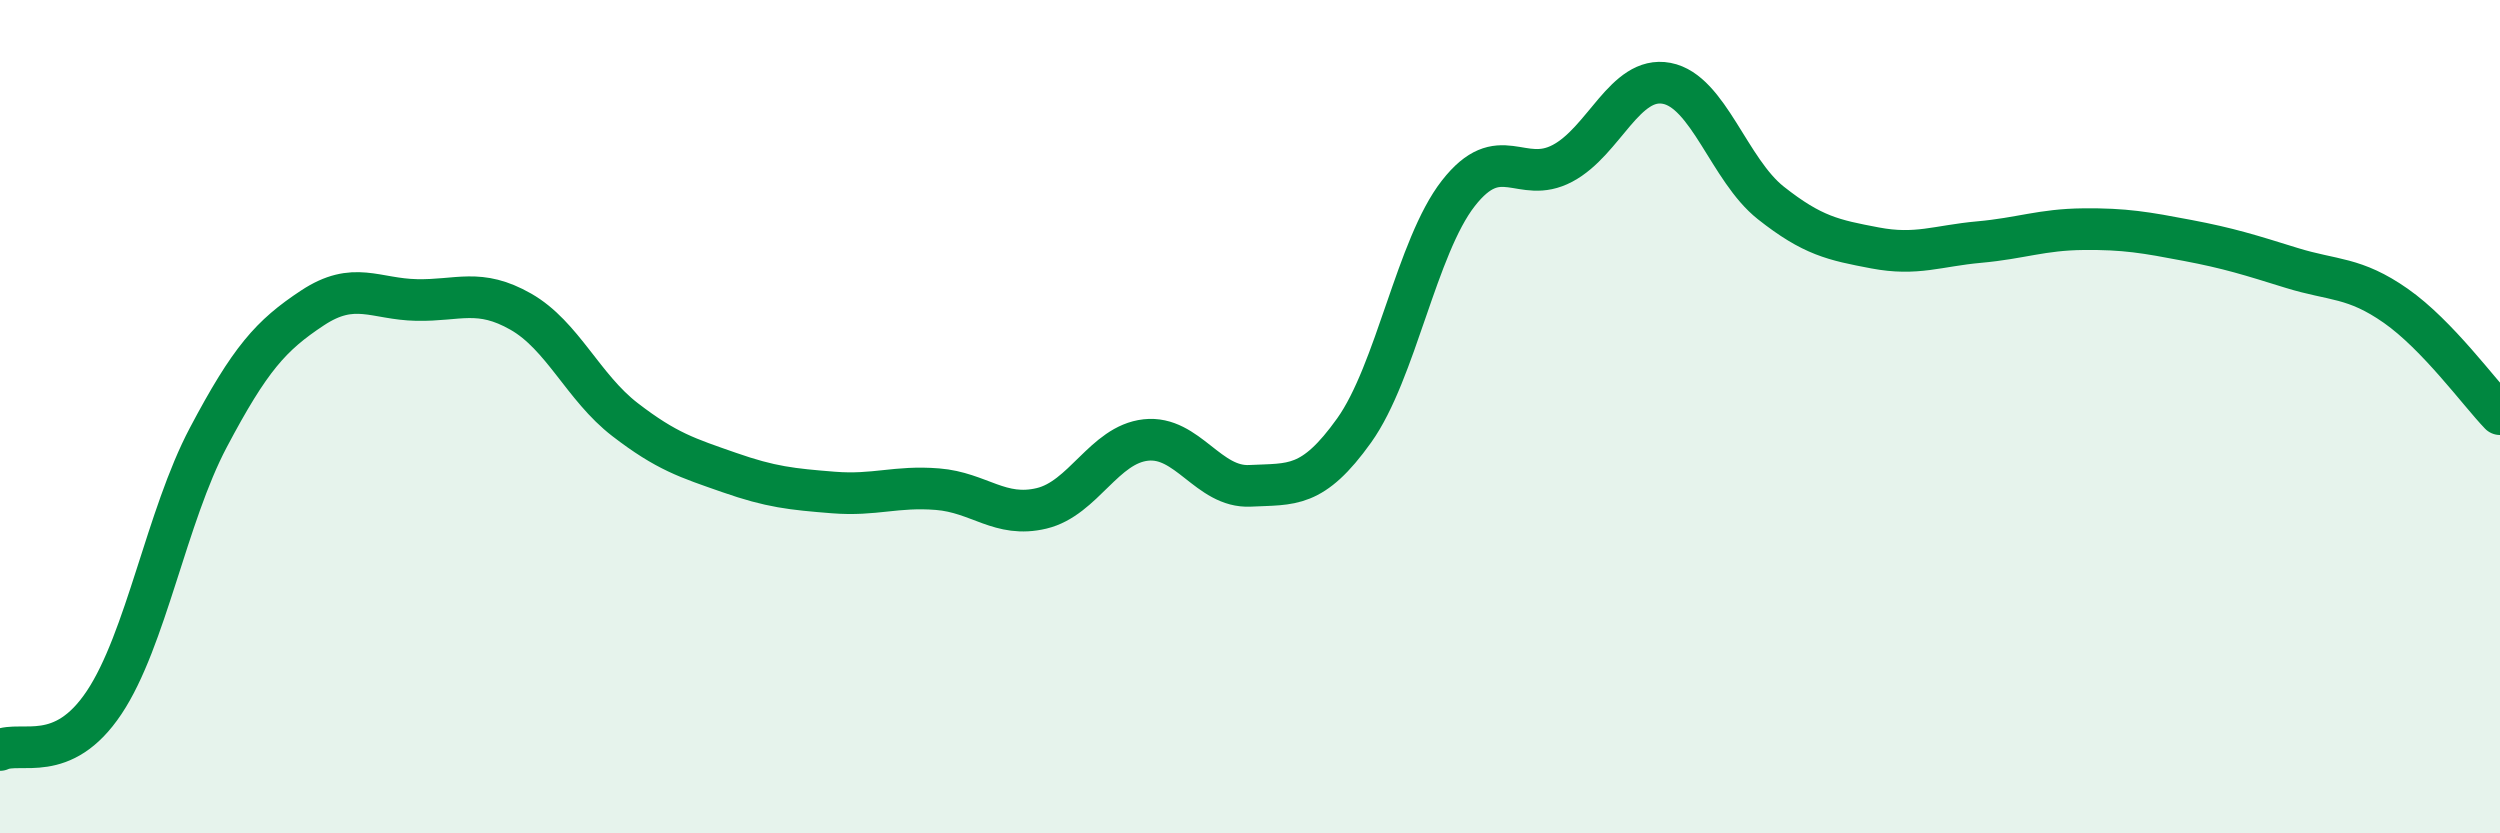
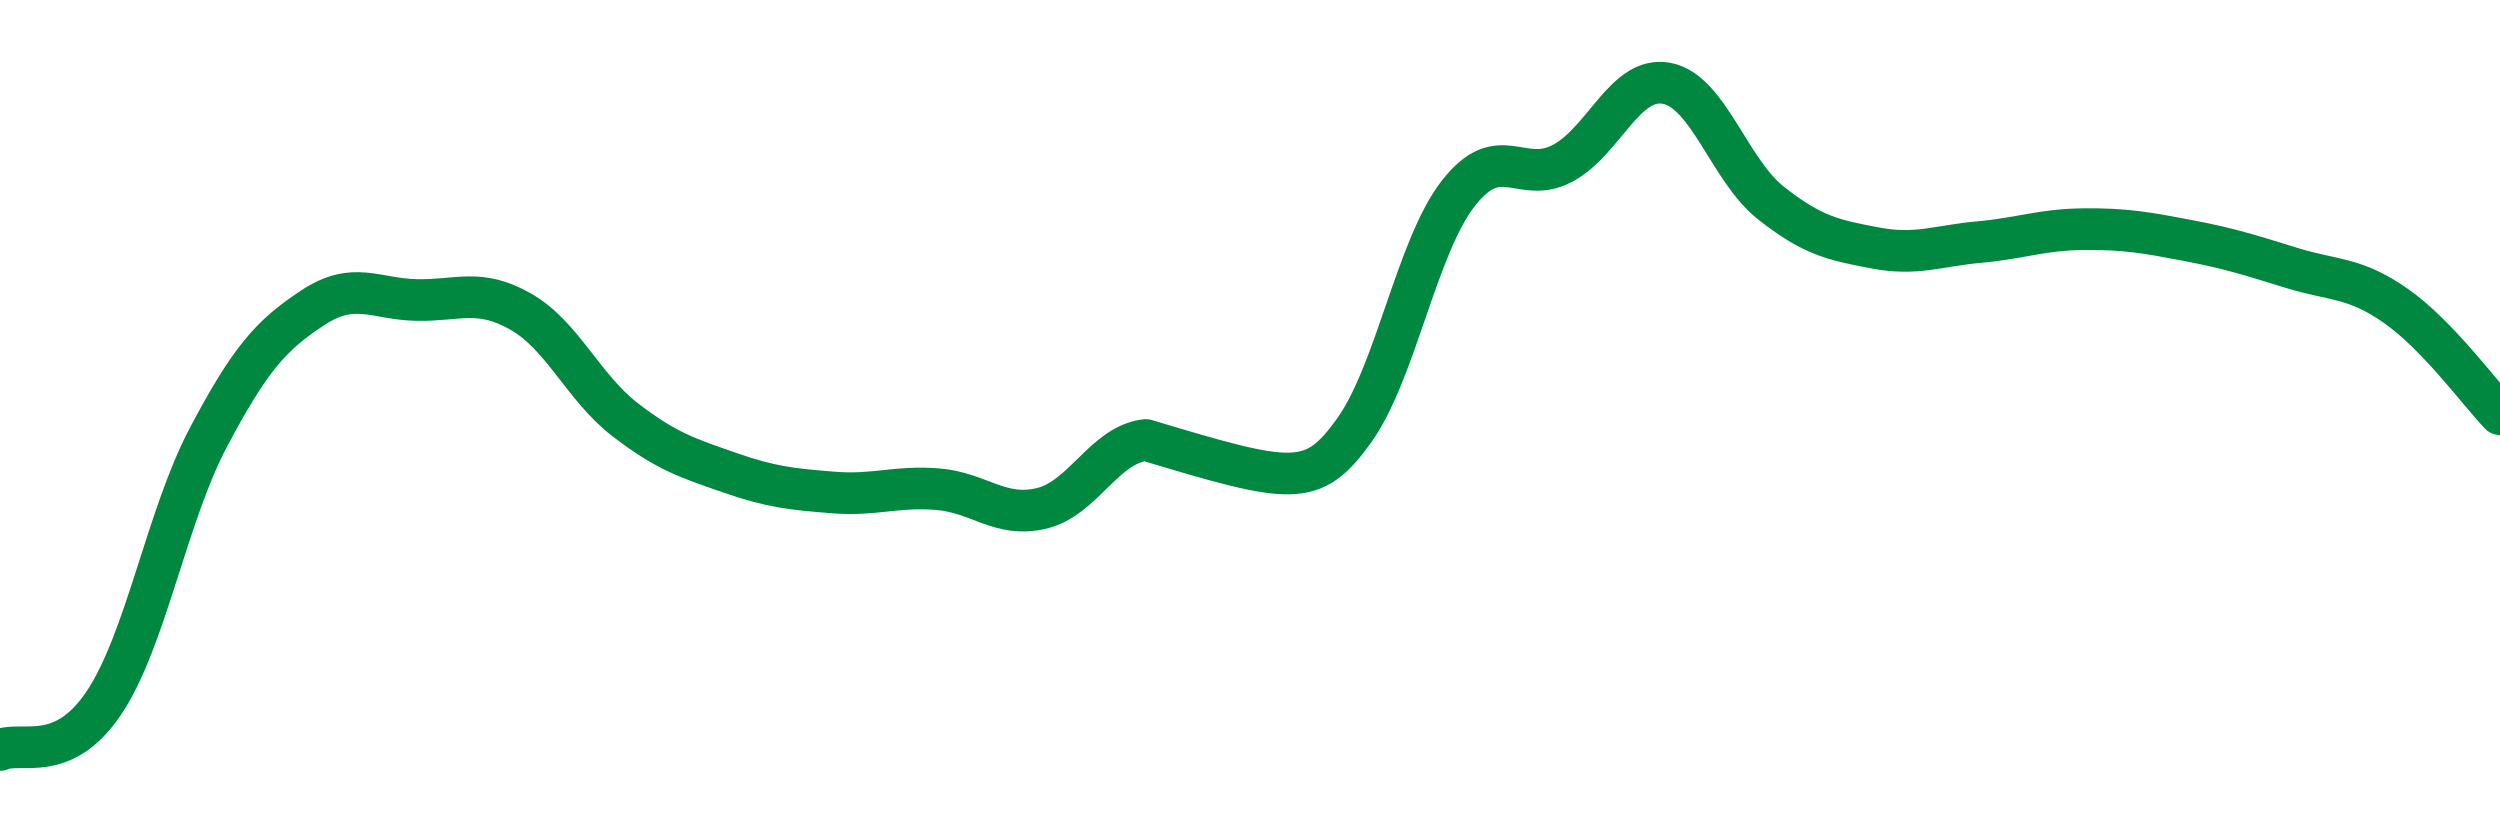
<svg xmlns="http://www.w3.org/2000/svg" width="60" height="20" viewBox="0 0 60 20">
-   <path d="M 0,18 C 0.5,17.77 1.5,18.36 2.5,16.86 C 3.5,15.36 4,12.39 5,10.5 C 6,8.61 6.5,8.05 7.5,7.39 C 8.5,6.73 9,7.18 10,7.2 C 11,7.22 11.5,6.91 12.5,7.48 C 13.5,8.05 14,9.3 15,10.07 C 16,10.84 16.5,10.99 17.5,11.34 C 18.5,11.69 19,11.74 20,11.82 C 21,11.9 21.5,11.66 22.5,11.74 C 23.5,11.82 24,12.44 25,12.2 C 26,11.96 26.5,10.67 27.5,10.56 C 28.5,10.45 29,11.71 30,11.66 C 31,11.61 31.5,11.73 32.5,10.33 C 33.5,8.93 34,5.92 35,4.64 C 36,3.36 36.5,4.45 37.5,3.92 C 38.5,3.39 39,1.81 40,2 C 41,2.19 41.5,4.08 42.5,4.87 C 43.5,5.66 44,5.76 45,5.95 C 46,6.14 46.5,5.9 47.5,5.81 C 48.5,5.72 49,5.51 50,5.5 C 51,5.49 51.5,5.58 52.5,5.77 C 53.5,5.96 54,6.12 55,6.43 C 56,6.74 56.5,6.64 57.5,7.34 C 58.5,8.04 59.5,9.42 60,9.94L60 20L0 20Z" fill="#008740" opacity="0.1" stroke-linecap="round" stroke-linejoin="round" />
-   <path d="M 0,18 C 0.5,17.77 1.5,18.36 2.5,16.86 C 3.5,15.36 4,12.39 5,10.5 C 6,8.61 6.5,8.05 7.5,7.39 C 8.5,6.73 9,7.18 10,7.2 C 11,7.22 11.5,6.91 12.5,7.48 C 13.5,8.05 14,9.3 15,10.07 C 16,10.84 16.5,10.99 17.5,11.34 C 18.5,11.69 19,11.74 20,11.82 C 21,11.9 21.5,11.66 22.5,11.74 C 23.5,11.82 24,12.44 25,12.2 C 26,11.96 26.5,10.67 27.5,10.56 C 28.5,10.45 29,11.71 30,11.66 C 31,11.61 31.5,11.73 32.5,10.33 C 33.5,8.93 34,5.92 35,4.64 C 36,3.36 36.5,4.45 37.5,3.92 C 38.5,3.39 39,1.81 40,2 C 41,2.19 41.5,4.08 42.5,4.87 C 43.5,5.66 44,5.76 45,5.95 C 46,6.14 46.5,5.9 47.5,5.81 C 48.5,5.72 49,5.51 50,5.5 C 51,5.49 51.5,5.58 52.5,5.77 C 53.5,5.96 54,6.12 55,6.43 C 56,6.74 56.5,6.64 57.5,7.34 C 58.5,8.04 59.5,9.42 60,9.94" stroke="#008740" stroke-width="1" fill="none" stroke-linecap="round" stroke-linejoin="round" />
+   <path d="M 0,18 C 0.5,17.77 1.5,18.36 2.5,16.86 C 3.5,15.36 4,12.39 5,10.5 C 6,8.61 6.5,8.05 7.5,7.39 C 8.5,6.73 9,7.18 10,7.2 C 11,7.22 11.5,6.91 12.5,7.48 C 13.5,8.05 14,9.3 15,10.07 C 16,10.84 16.5,10.99 17.5,11.34 C 18.5,11.69 19,11.74 20,11.82 C 21,11.9 21.5,11.66 22.5,11.74 C 23.5,11.82 24,12.44 25,12.2 C 26,11.96 26.5,10.67 27.5,10.56 C 31,11.61 31.5,11.73 32.5,10.33 C 33.5,8.93 34,5.92 35,4.64 C 36,3.36 36.5,4.45 37.5,3.92 C 38.5,3.39 39,1.81 40,2 C 41,2.19 41.5,4.08 42.5,4.87 C 43.5,5.66 44,5.76 45,5.95 C 46,6.14 46.5,5.9 47.5,5.81 C 48.5,5.72 49,5.51 50,5.5 C 51,5.49 51.5,5.58 52.5,5.77 C 53.5,5.96 54,6.12 55,6.43 C 56,6.74 56.5,6.64 57.5,7.34 C 58.5,8.04 59.5,9.42 60,9.94" stroke="#008740" stroke-width="1" fill="none" stroke-linecap="round" stroke-linejoin="round" />
</svg>